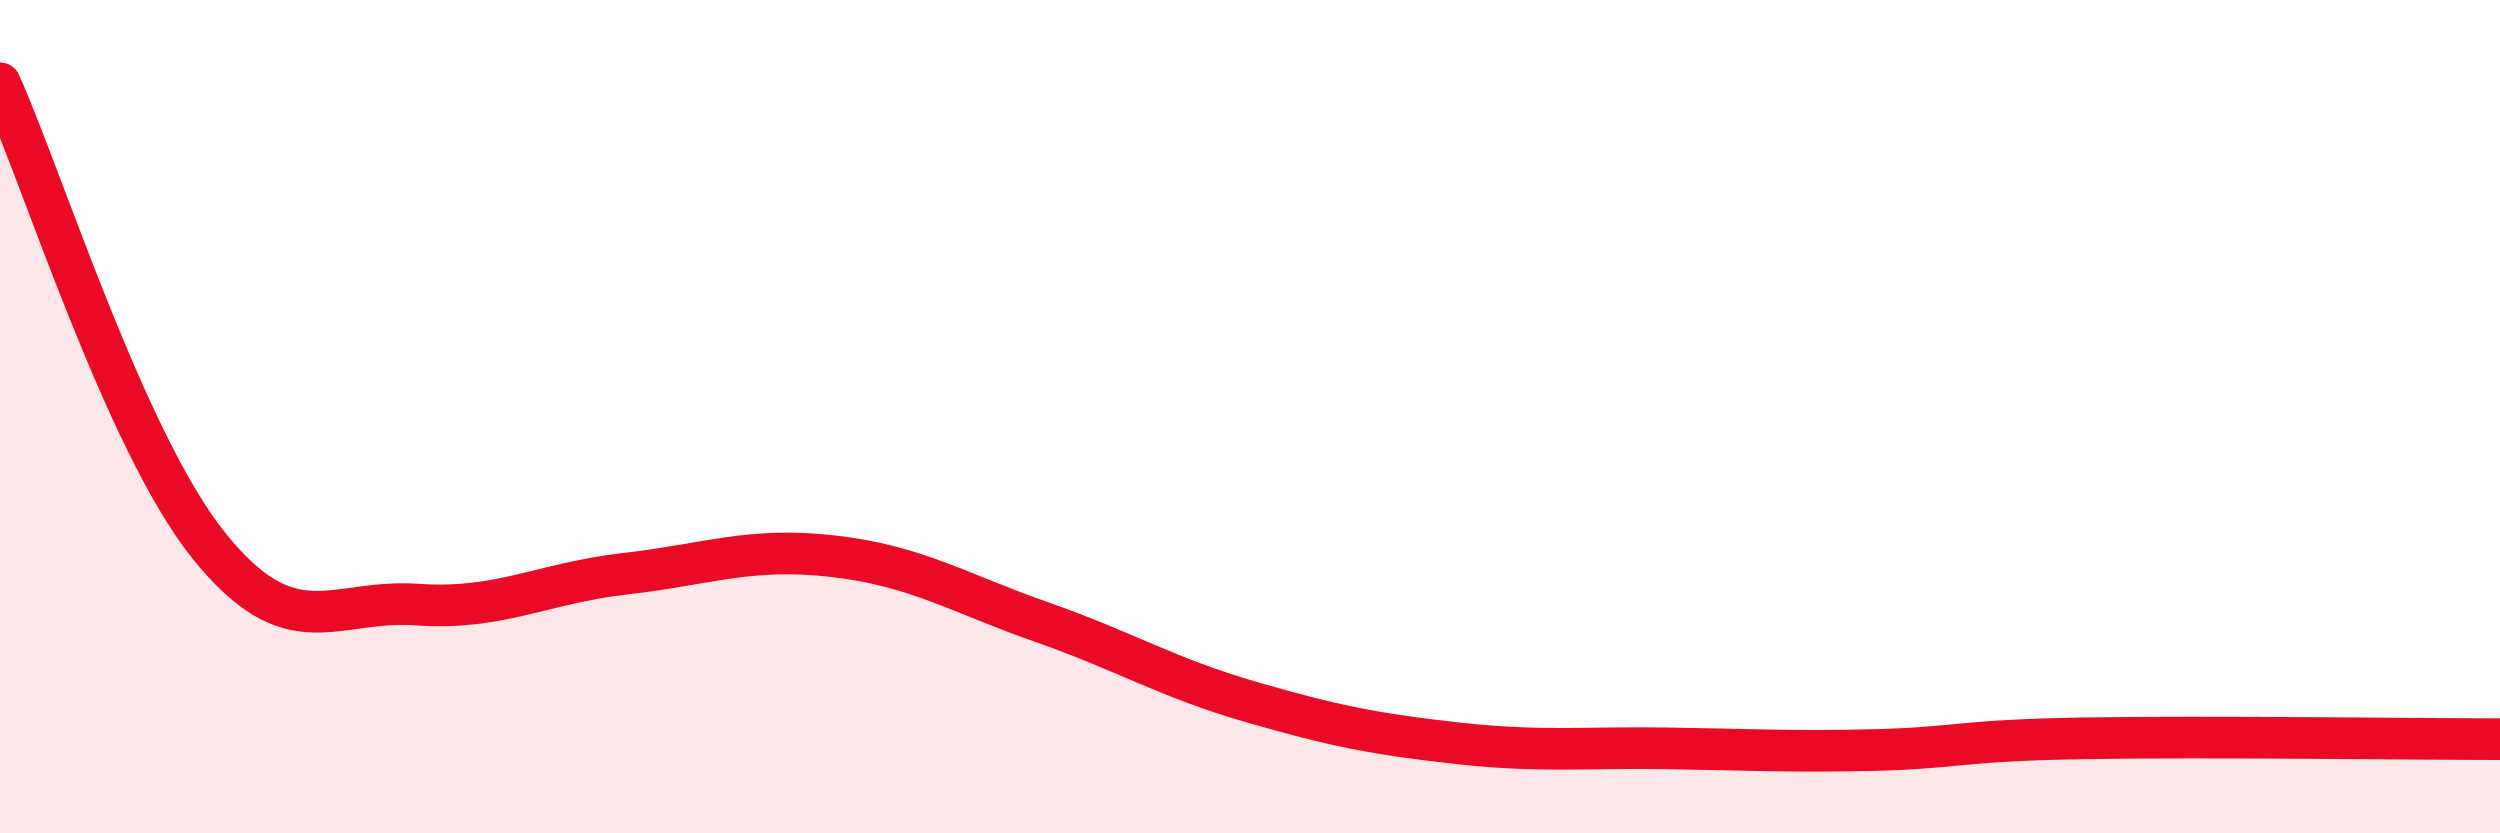
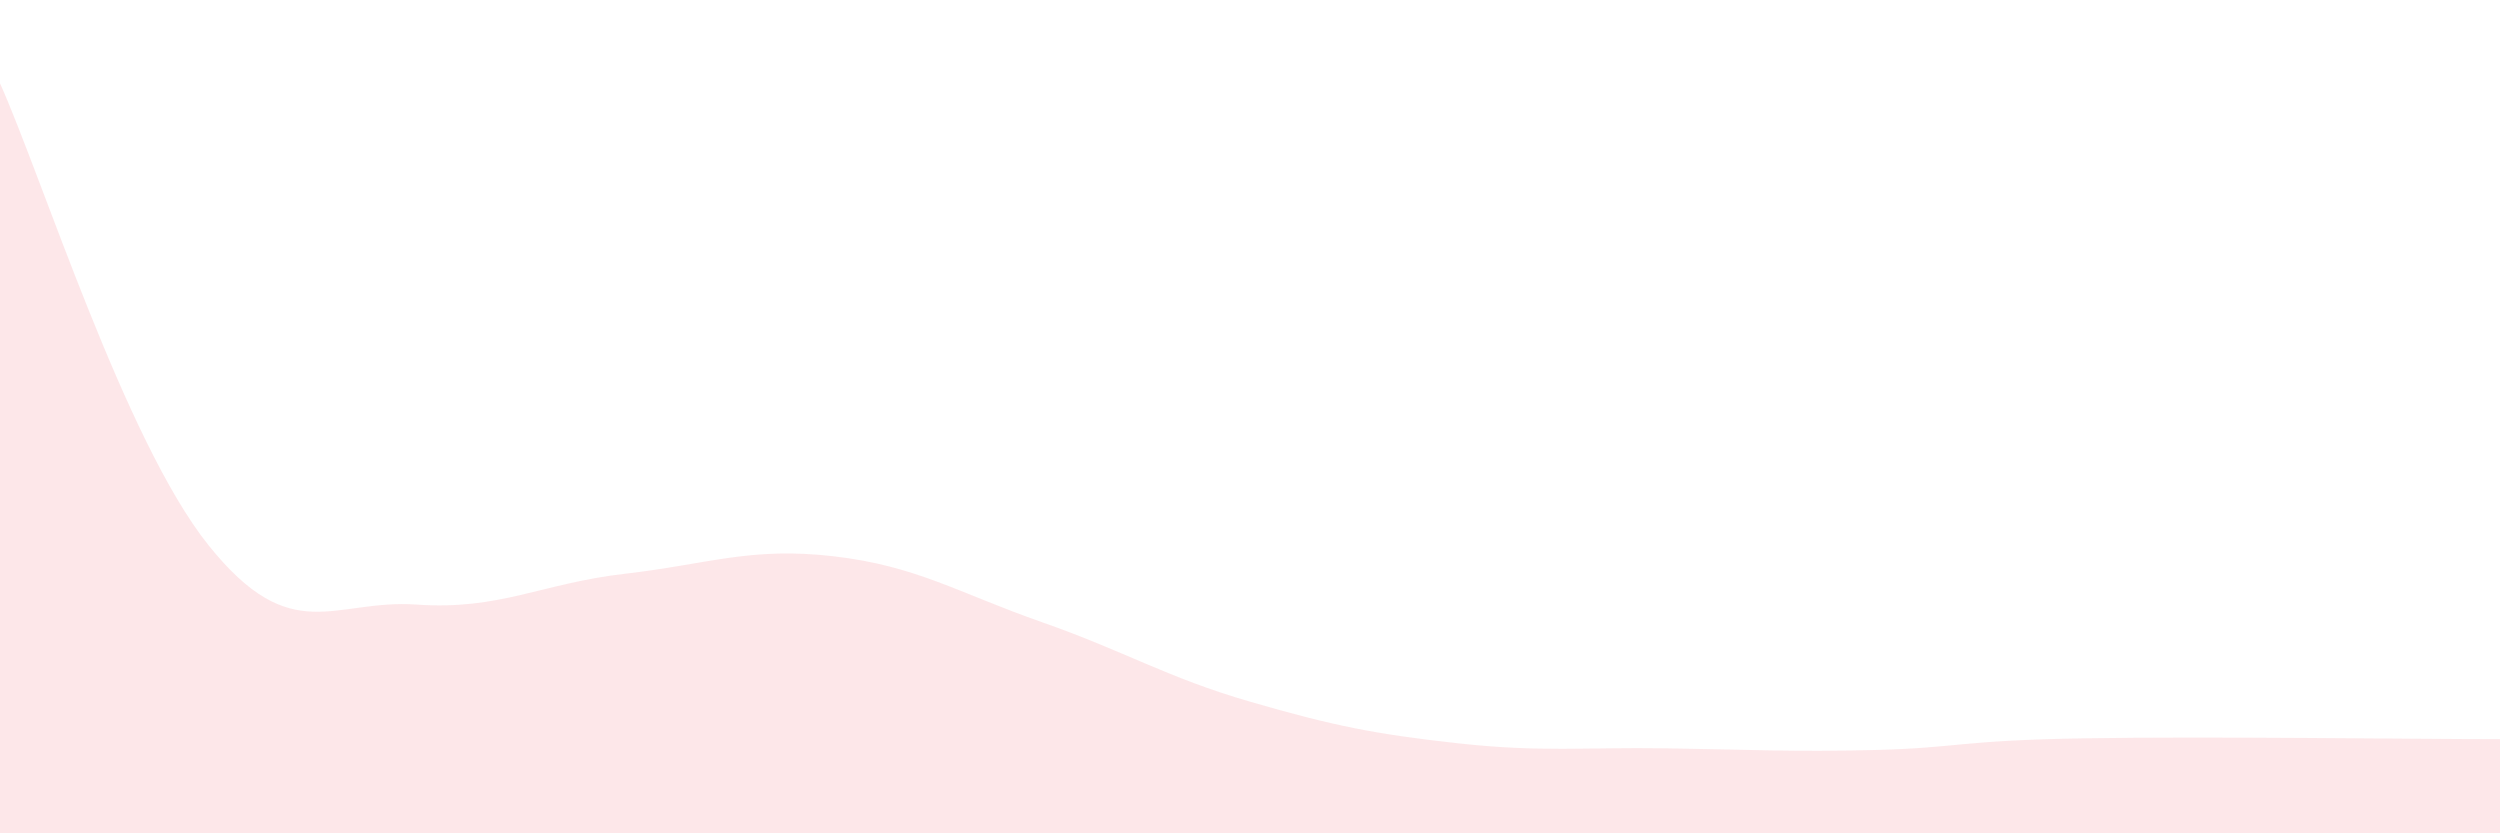
<svg xmlns="http://www.w3.org/2000/svg" width="60" height="20" viewBox="0 0 60 20">
  <path d="M 0,2 C 1,4.22 3,10.58 5,13.08 C 7,15.58 8,14.37 10,14.51 C 12,14.65 13,14 15,13.77 C 17,13.54 18,13.12 20,13.35 C 22,13.58 23,14.23 25,14.93 C 27,15.63 28,16.26 30,16.84 C 32,17.42 33,17.62 35,17.84 C 37,18.06 38,17.93 40,17.96 C 42,17.99 43,18.05 45,18 C 47,17.95 47,17.77 50,17.72 C 53,17.67 58,17.74 60,17.74L60 20L0 20Z" fill="#EB0A25" opacity="0.1" stroke-linecap="round" stroke-linejoin="round" />
-   <path d="M 0,2 C 1,4.22 3,10.58 5,13.08 C 7,15.58 8,14.37 10,14.51 C 12,14.65 13,14 15,13.77 C 17,13.54 18,13.12 20,13.35 C 22,13.58 23,14.23 25,14.93 C 27,15.63 28,16.26 30,16.84 C 32,17.42 33,17.62 35,17.84 C 37,18.06 38,17.93 40,17.96 C 42,17.99 43,18.05 45,18 C 47,17.95 47,17.77 50,17.72 C 53,17.67 58,17.74 60,17.74" stroke="#EB0A25" stroke-width="1" fill="none" stroke-linecap="round" stroke-linejoin="round" />
</svg>